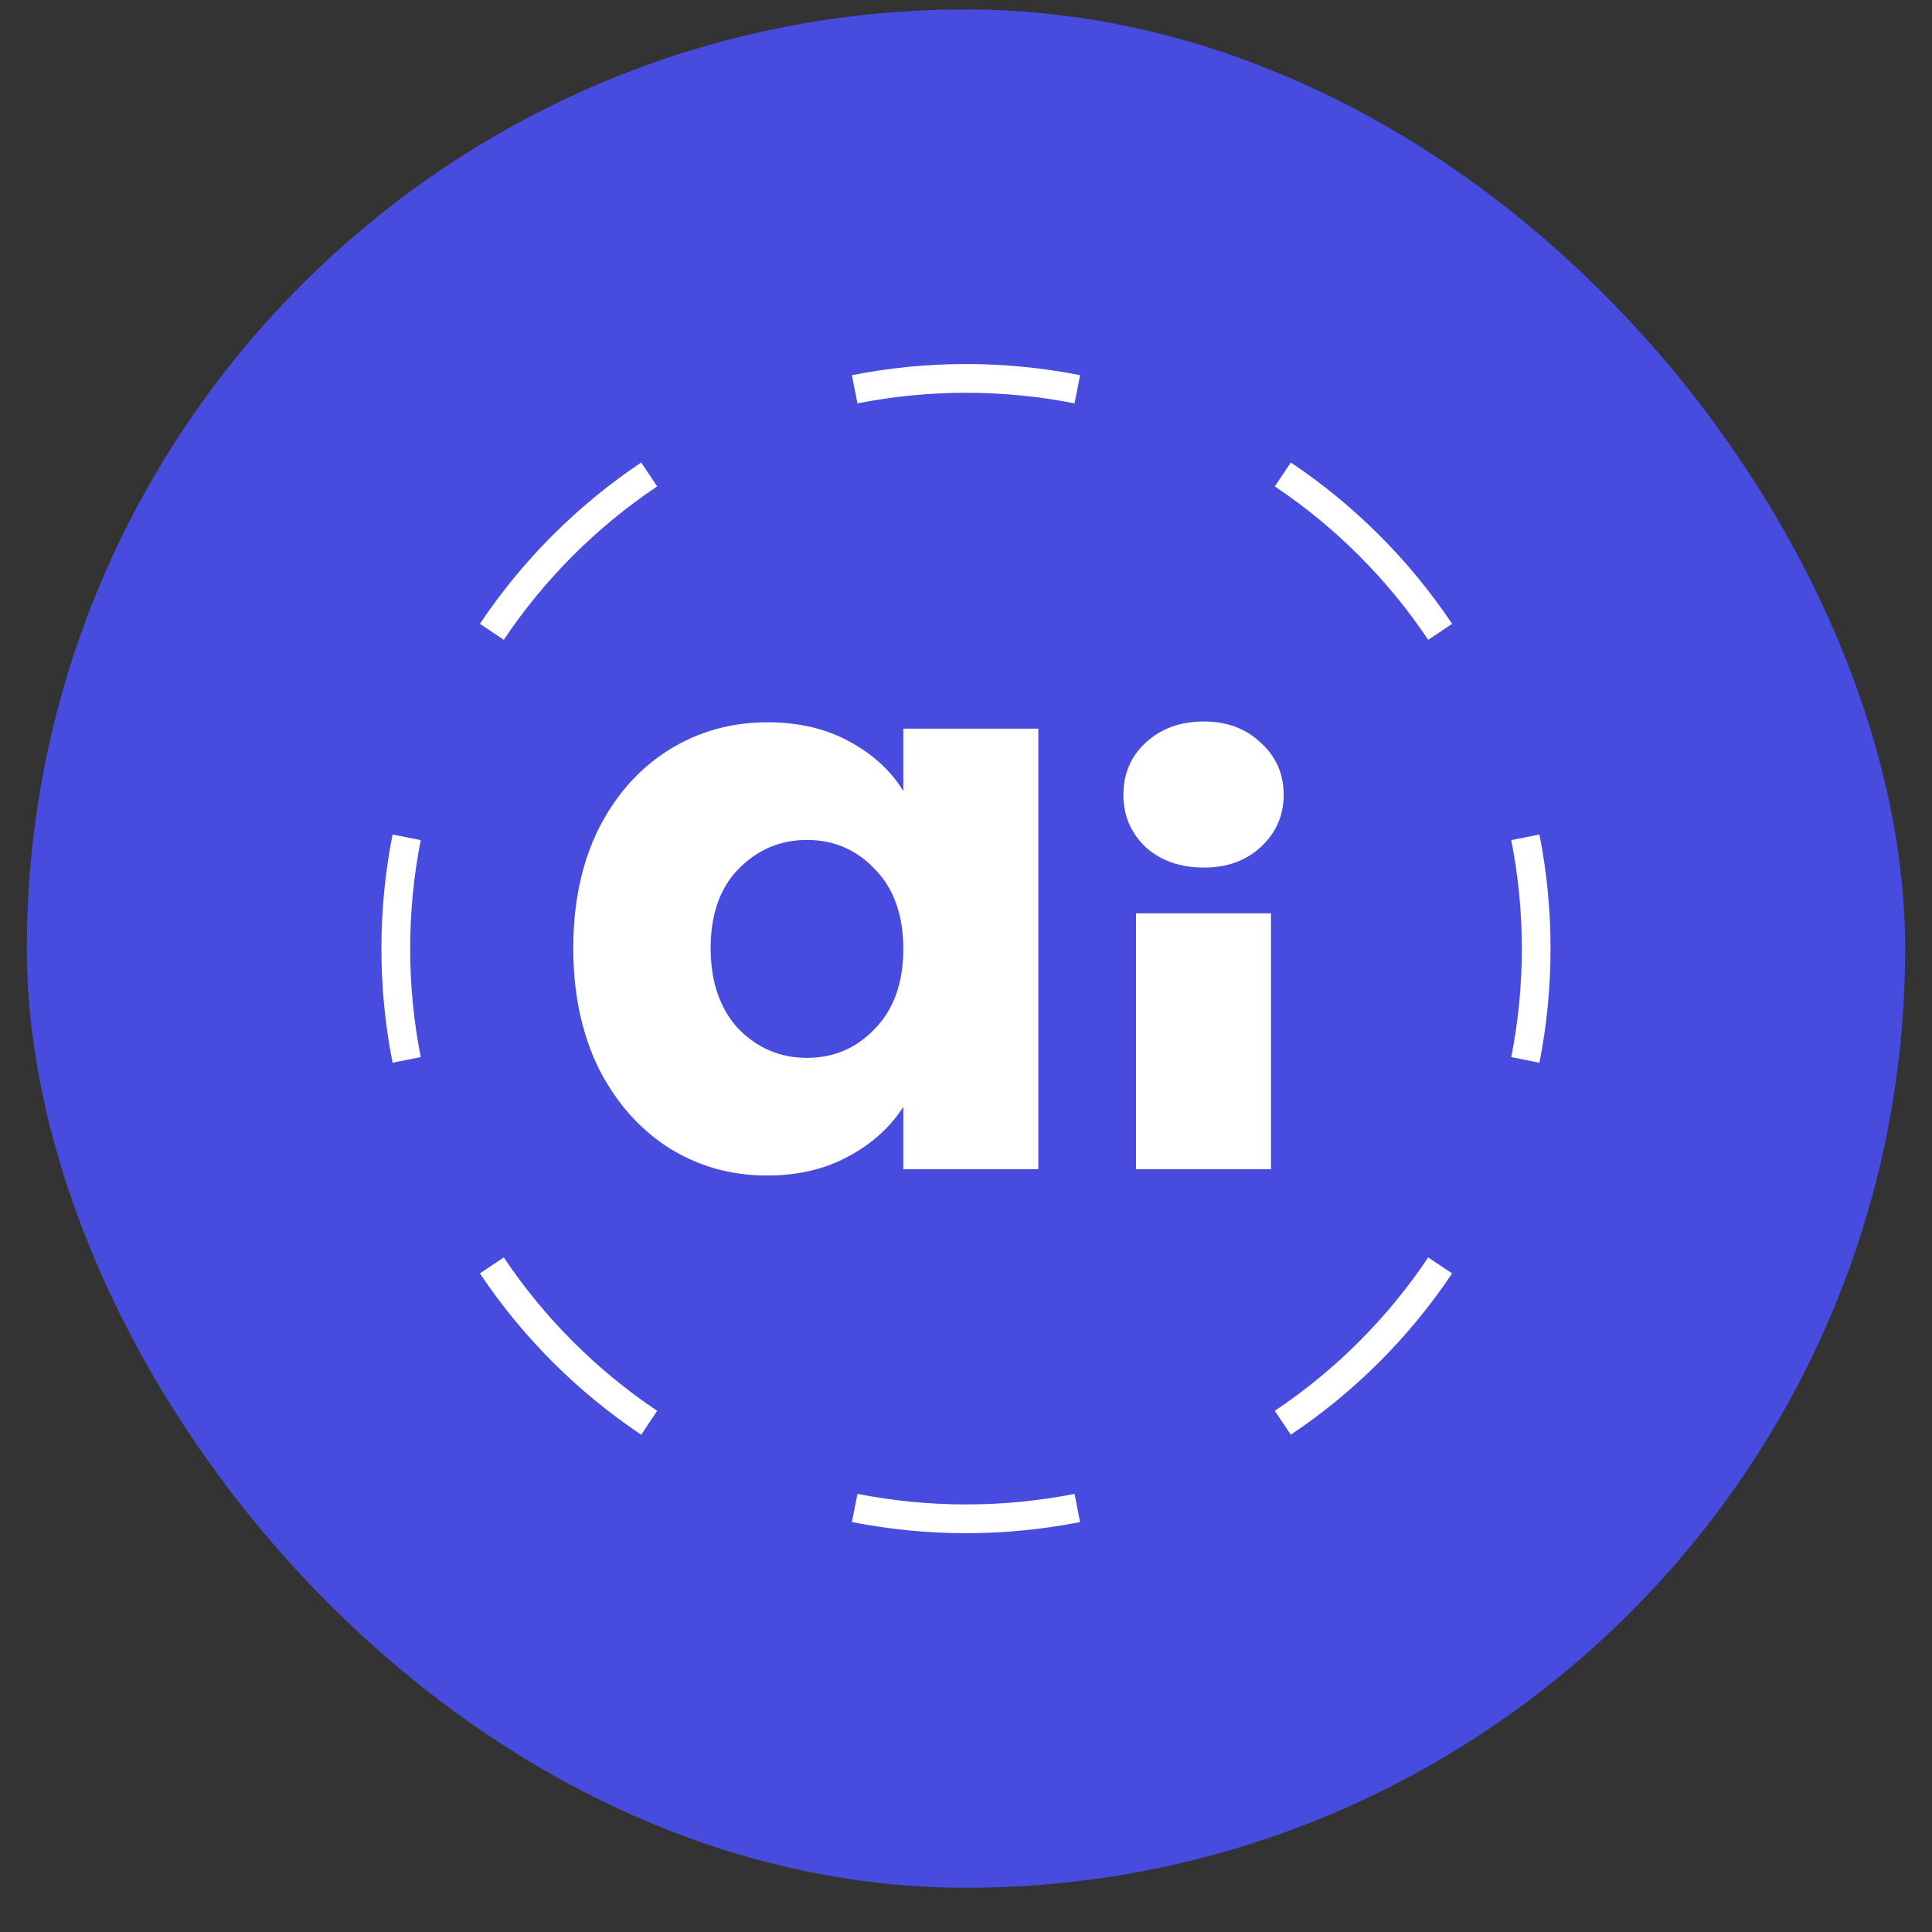
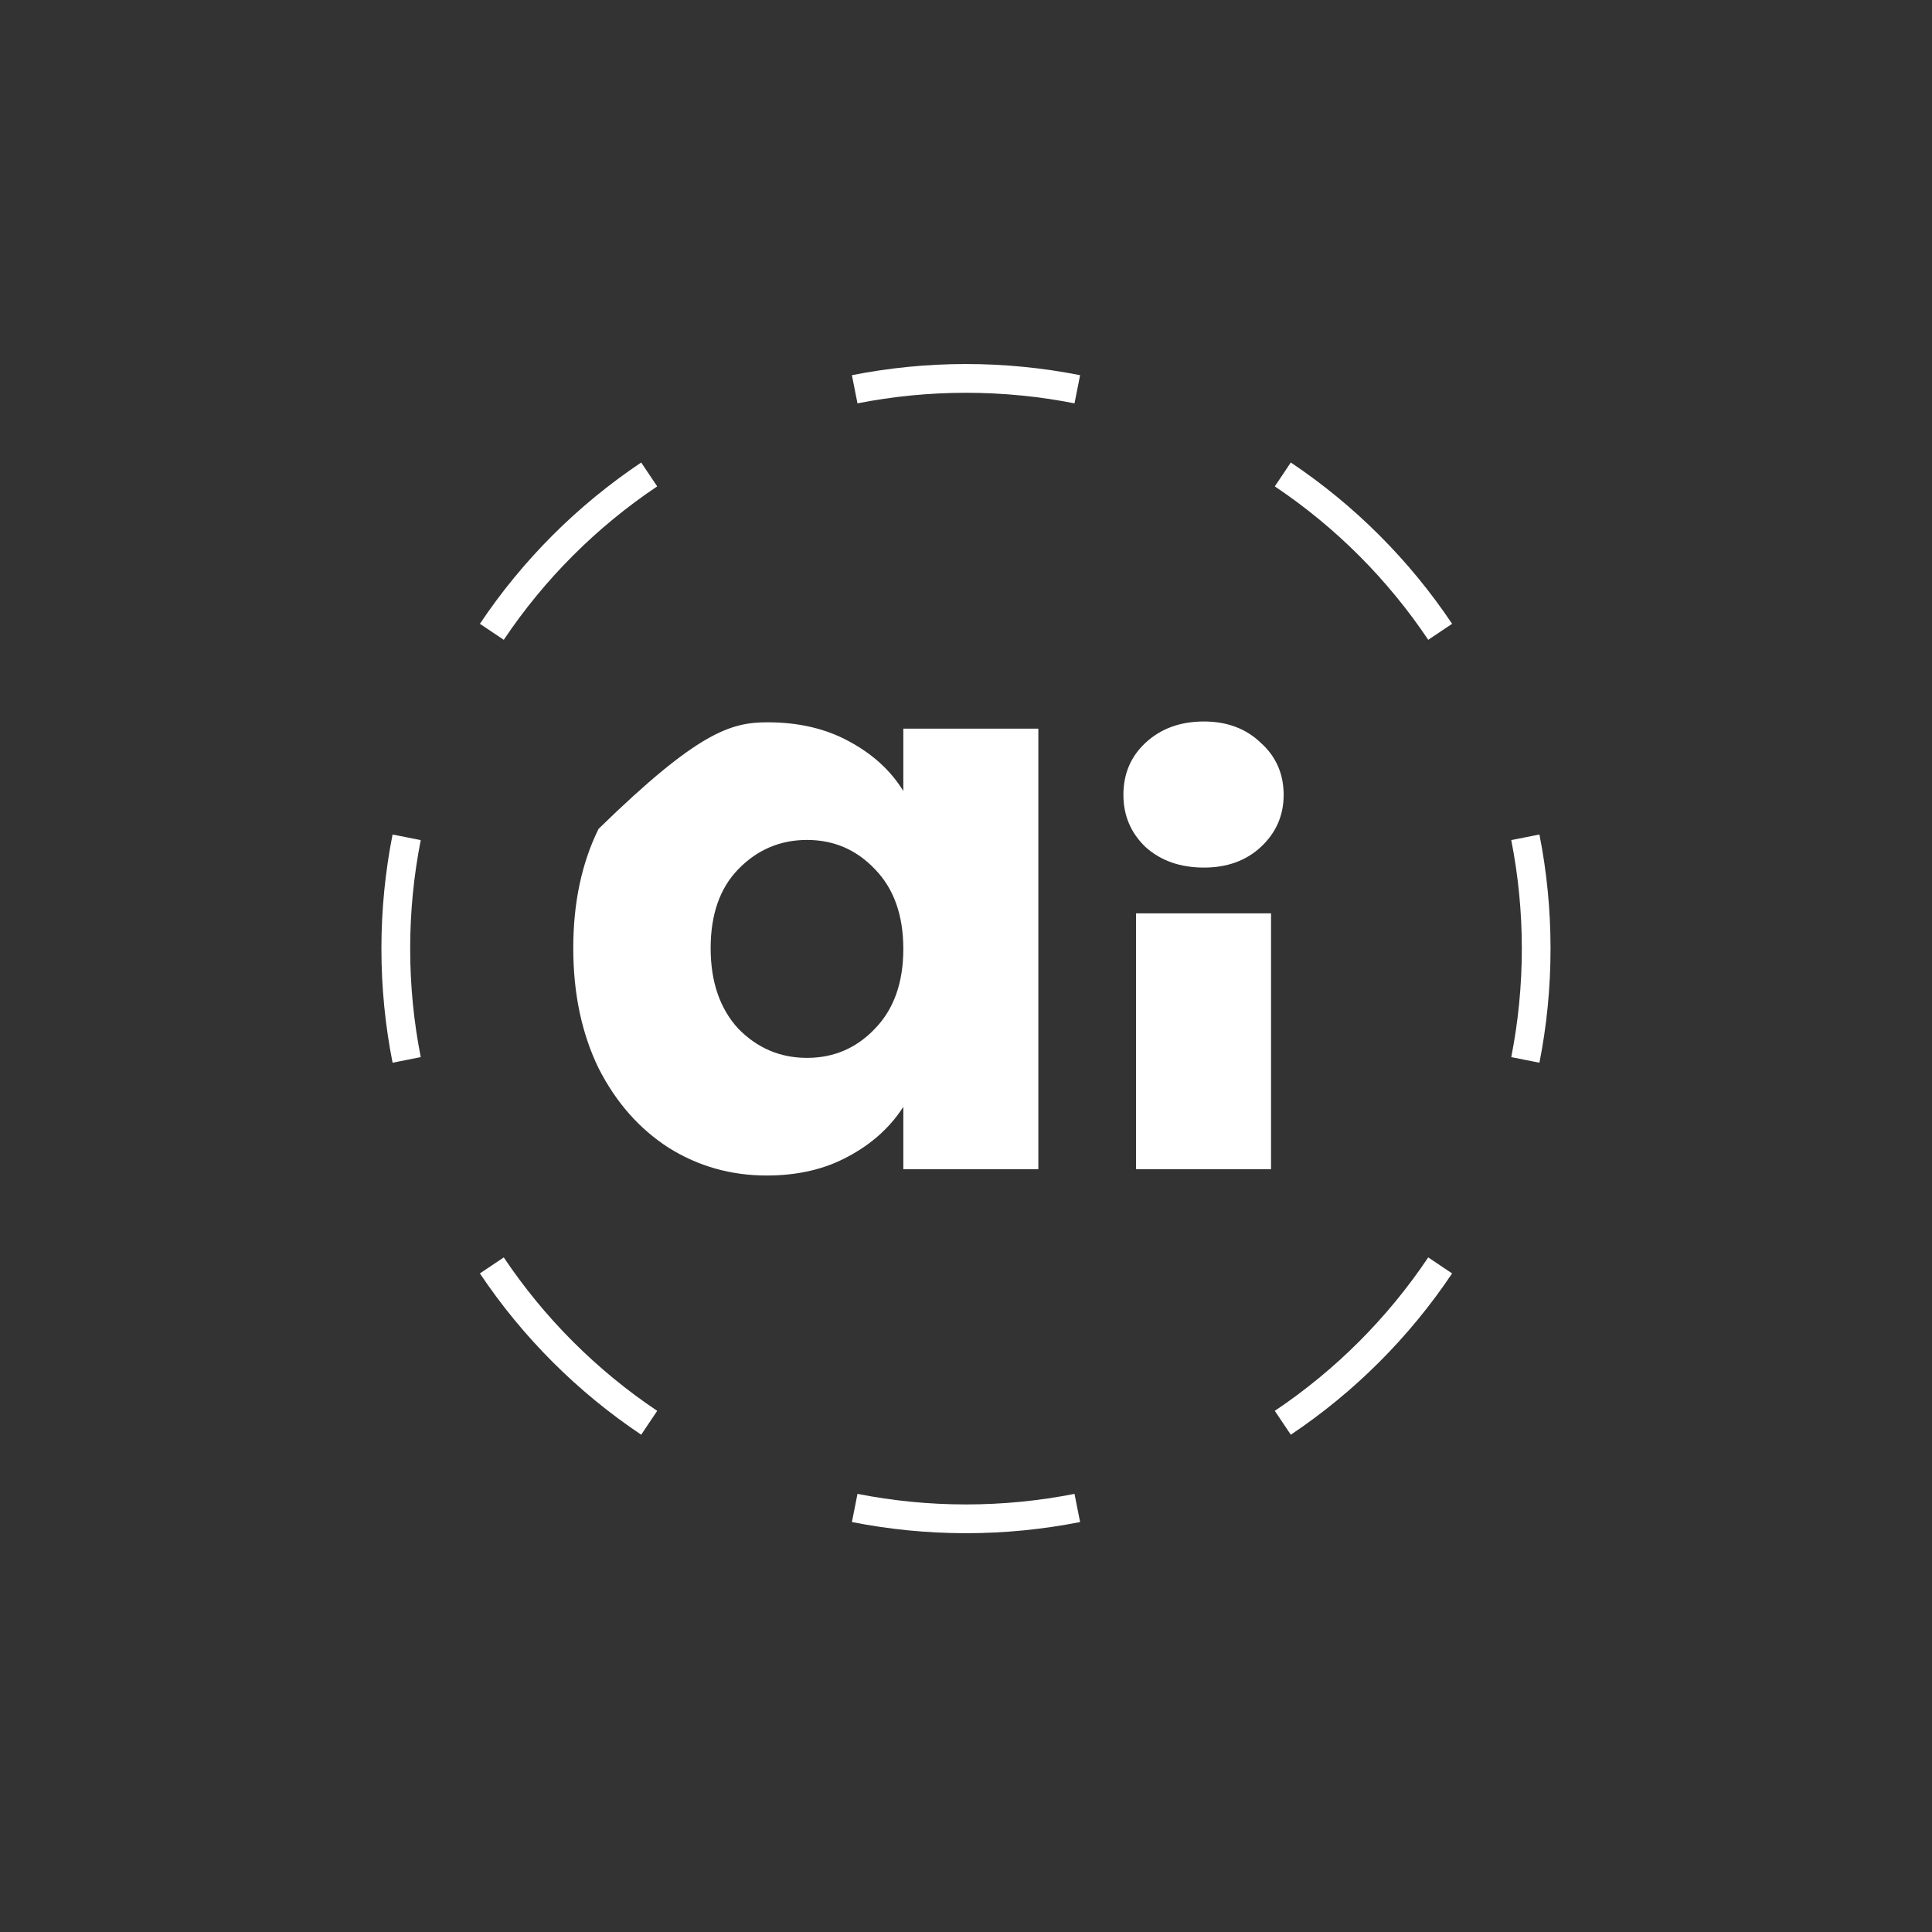
<svg xmlns="http://www.w3.org/2000/svg" width="36" height="36" viewBox="0 0 36 36" fill="none">
  <rect x="0" y="0" width="36" height="36" fill="#333333" stroke="none" />
-   <rect x="0.5" y="0.176" width="35" height="35" rx="17.5" fill="#474CDE" />
-   <path fill-rule="evenodd" clip-rule="evenodd" d="M28.422 19.75L28.685 19.802C28.821 19.114 28.892 18.404 28.892 17.676C28.892 16.948 28.821 16.238 28.685 15.55L28.422 15.602L28.16 15.654C28.289 16.308 28.357 16.984 28.357 17.676C28.357 18.368 28.289 19.044 28.16 19.698L28.422 19.75ZM26.835 11.773L27.058 11.624C26.263 10.436 25.24 9.413 24.052 8.618L23.903 8.841L23.754 9.063C24.884 9.82 25.856 10.792 26.613 11.922L26.835 11.773ZM20.074 7.254L20.126 6.991C19.438 6.855 18.727 6.783 18 6.783C17.273 6.783 16.562 6.855 15.874 6.991L15.926 7.254L15.978 7.516C16.632 7.387 17.308 7.319 18 7.319C18.692 7.319 19.368 7.387 20.022 7.516L20.074 7.254ZM12.097 8.841L11.948 8.618C10.76 9.413 9.737 10.436 8.942 11.624L9.165 11.773L9.387 11.922C10.144 10.792 11.116 9.82 12.246 9.063L12.097 8.841ZM7.107 17.676C7.107 16.948 7.179 16.238 7.315 15.55L7.578 15.602L7.84 15.654C7.711 16.308 7.643 16.984 7.643 17.676C7.643 18.368 7.711 19.044 7.84 19.698L7.578 19.75L7.315 19.802C7.179 19.114 7.107 18.404 7.107 17.676ZM9.165 23.579L8.942 23.728C9.737 24.916 10.76 25.939 11.948 26.734L12.097 26.511L12.246 26.289C11.116 25.532 10.144 24.56 9.387 23.43L9.165 23.579ZM15.926 28.099L15.874 28.361C16.562 28.497 17.273 28.569 18 28.569C18.727 28.569 19.438 28.497 20.126 28.361L20.074 28.099L20.022 27.836C19.368 27.965 18.692 28.033 18 28.033C17.308 28.033 16.632 27.965 15.978 27.836L15.926 28.099ZM23.903 26.511L24.052 26.734C25.24 25.939 26.263 24.916 27.058 23.728L26.835 23.579L26.613 23.43C25.856 24.56 24.884 25.532 23.754 26.289L23.903 26.511ZM22.433 16.166C21.992 16.166 21.629 16.038 21.345 15.783C21.07 15.519 20.933 15.195 20.933 14.812C20.933 14.42 21.07 14.096 21.345 13.841C21.629 13.577 21.992 13.444 22.433 13.444C22.865 13.444 23.218 13.577 23.493 13.841C23.777 14.096 23.919 14.42 23.919 14.812C23.919 15.195 23.777 15.519 23.493 15.783C23.218 16.038 22.865 16.166 22.433 16.166ZM23.684 17.019V21.786H21.168V17.019H23.684ZM10.682 17.667C10.682 16.823 10.839 16.083 11.153 15.445C11.477 14.808 11.913 14.317 12.463 13.974C13.012 13.631 13.625 13.459 14.302 13.459C14.88 13.459 15.386 13.577 15.817 13.812C16.258 14.048 16.597 14.357 16.832 14.739V13.577H19.348V21.786H16.832V20.624C16.587 21.006 16.244 21.316 15.802 21.551C15.371 21.786 14.866 21.904 14.287 21.904C13.62 21.904 13.012 21.732 12.463 21.389C11.913 21.036 11.477 20.541 11.153 19.903C10.839 19.256 10.682 18.51 10.682 17.667ZM16.832 17.682C16.832 17.054 16.656 16.559 16.303 16.196C15.959 15.833 15.537 15.651 15.037 15.651C14.537 15.651 14.111 15.833 13.757 16.196C13.414 16.549 13.242 17.039 13.242 17.667C13.242 18.295 13.414 18.795 13.757 19.168C14.111 19.53 14.537 19.712 15.037 19.712C15.537 19.712 15.959 19.53 16.303 19.168C16.656 18.805 16.832 18.309 16.832 17.682Z" fill="white" />
+   <path fill-rule="evenodd" clip-rule="evenodd" d="M28.422 19.75L28.685 19.802C28.821 19.114 28.892 18.404 28.892 17.676C28.892 16.948 28.821 16.238 28.685 15.55L28.422 15.602L28.16 15.654C28.289 16.308 28.357 16.984 28.357 17.676C28.357 18.368 28.289 19.044 28.16 19.698L28.422 19.75ZM26.835 11.773L27.058 11.624C26.263 10.436 25.24 9.413 24.052 8.618L23.903 8.841L23.754 9.063C24.884 9.82 25.856 10.792 26.613 11.922L26.835 11.773ZM20.074 7.254L20.126 6.991C19.438 6.855 18.727 6.783 18 6.783C17.273 6.783 16.562 6.855 15.874 6.991L15.926 7.254L15.978 7.516C16.632 7.387 17.308 7.319 18 7.319C18.692 7.319 19.368 7.387 20.022 7.516L20.074 7.254ZM12.097 8.841L11.948 8.618C10.76 9.413 9.737 10.436 8.942 11.624L9.165 11.773L9.387 11.922C10.144 10.792 11.116 9.82 12.246 9.063L12.097 8.841ZM7.107 17.676C7.107 16.948 7.179 16.238 7.315 15.55L7.578 15.602L7.84 15.654C7.711 16.308 7.643 16.984 7.643 17.676C7.643 18.368 7.711 19.044 7.84 19.698L7.578 19.75L7.315 19.802C7.179 19.114 7.107 18.404 7.107 17.676ZM9.165 23.579L8.942 23.728C9.737 24.916 10.76 25.939 11.948 26.734L12.097 26.511L12.246 26.289C11.116 25.532 10.144 24.56 9.387 23.43L9.165 23.579ZM15.926 28.099L15.874 28.361C16.562 28.497 17.273 28.569 18 28.569C18.727 28.569 19.438 28.497 20.126 28.361L20.074 28.099L20.022 27.836C19.368 27.965 18.692 28.033 18 28.033C17.308 28.033 16.632 27.965 15.978 27.836L15.926 28.099ZM23.903 26.511L24.052 26.734C25.24 25.939 26.263 24.916 27.058 23.728L26.835 23.579L26.613 23.43C25.856 24.56 24.884 25.532 23.754 26.289L23.903 26.511ZM22.433 16.166C21.992 16.166 21.629 16.038 21.345 15.783C21.07 15.519 20.933 15.195 20.933 14.812C20.933 14.42 21.07 14.096 21.345 13.841C21.629 13.577 21.992 13.444 22.433 13.444C22.865 13.444 23.218 13.577 23.493 13.841C23.777 14.096 23.919 14.42 23.919 14.812C23.919 15.195 23.777 15.519 23.493 15.783C23.218 16.038 22.865 16.166 22.433 16.166ZM23.684 17.019V21.786H21.168V17.019H23.684ZM10.682 17.667C10.682 16.823 10.839 16.083 11.153 15.445C13.012 13.631 13.625 13.459 14.302 13.459C14.88 13.459 15.386 13.577 15.817 13.812C16.258 14.048 16.597 14.357 16.832 14.739V13.577H19.348V21.786H16.832V20.624C16.587 21.006 16.244 21.316 15.802 21.551C15.371 21.786 14.866 21.904 14.287 21.904C13.62 21.904 13.012 21.732 12.463 21.389C11.913 21.036 11.477 20.541 11.153 19.903C10.839 19.256 10.682 18.51 10.682 17.667ZM16.832 17.682C16.832 17.054 16.656 16.559 16.303 16.196C15.959 15.833 15.537 15.651 15.037 15.651C14.537 15.651 14.111 15.833 13.757 16.196C13.414 16.549 13.242 17.039 13.242 17.667C13.242 18.295 13.414 18.795 13.757 19.168C14.111 19.53 14.537 19.712 15.037 19.712C15.537 19.712 15.959 19.53 16.303 19.168C16.656 18.805 16.832 18.309 16.832 17.682Z" fill="white" />
</svg>